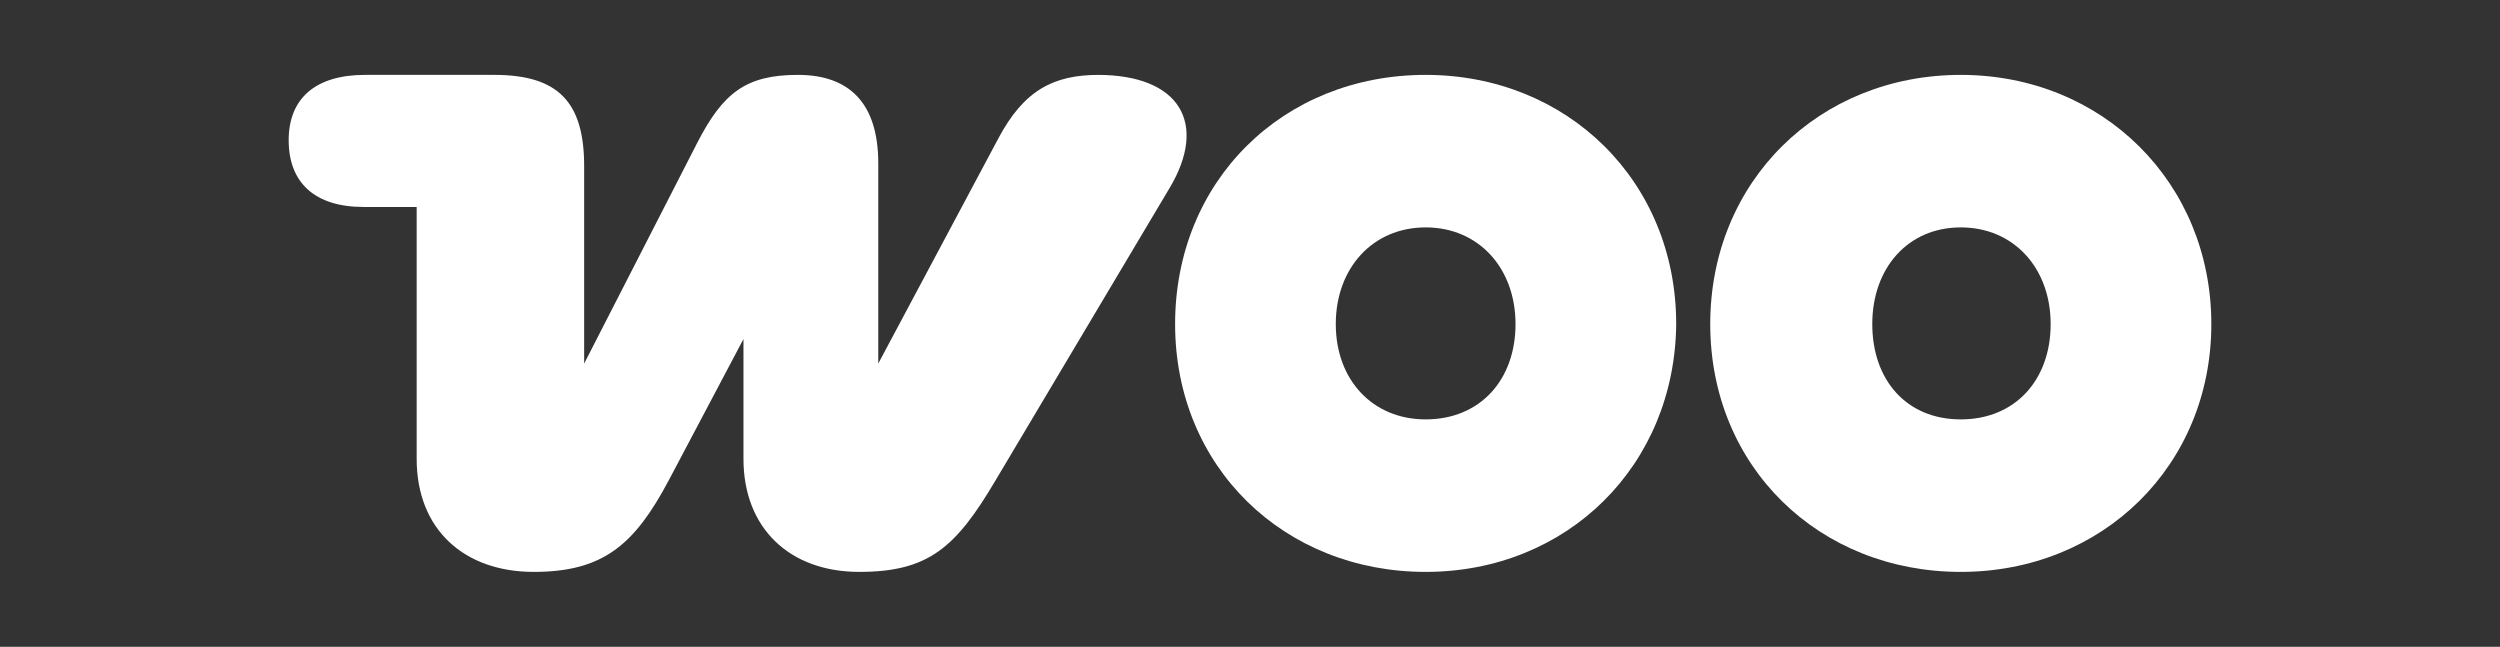
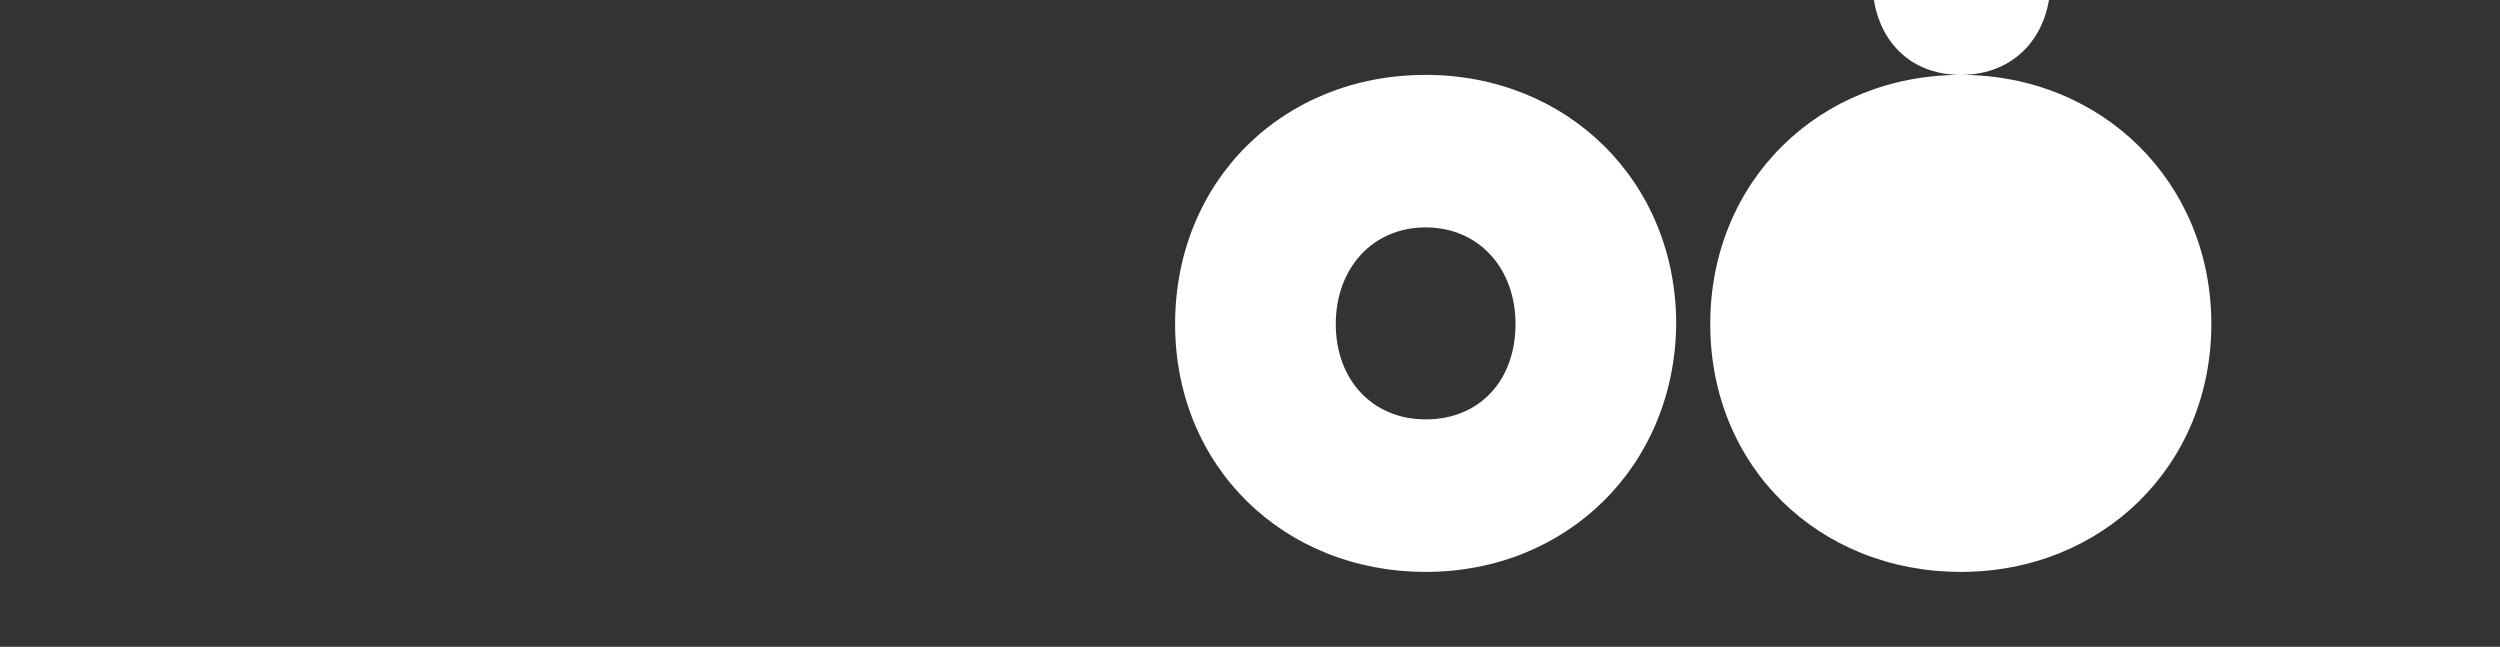
<svg xmlns="http://www.w3.org/2000/svg" id="Layer_1" version="1.1" viewBox="0 0 183.6 47.5">
  <rect x="0" y="0" width="183.6" height="47.5" fill="#333333" stroke="none" />
  <defs>
    <style>
      .st0 {
        fill: #ffffff;
        fill-rule: evenodd;
      }
    </style>
  </defs>
-   <path class="st0" d="M80.7,5.5c-3.3,0-5.5,1.1-7.4,4.7l-8.8,16.5v-14.7c0-4.4-2.1-6.5-5.9-6.5s-5.5,1.3-7.4,5l-8.3,16.2v-14.5c0-4.7-1.9-6.7-6.6-6.7h-9.5c-3.6,0-5.6,1.7-5.6,4.8s1.9,4.9,5.5,4.9h3.9v18.5c0,5.2,3.5,8.3,8.6,8.3s7.4-2,9.9-6.7l5.5-10.4v8.8c0,5.1,3.4,8.3,8.5,8.3s7.1-1.8,10-6.7l12.8-21.5c2.8-4.7.8-8.3-5.3-8.3h0Z" />
  <path class="st0" d="M104.7,5.5c-10.5,0-18.4,7.8-18.4,18.3s8,18.2,18.4,18.2,18.3-7.8,18.4-18.2c0-10.5-8-18.3-18.4-18.3ZM104.7,30.8c-3.9,0-6.6-2.9-6.6-7s2.7-7.1,6.6-7.1,6.6,3,6.6,7.1-2.6,7-6.6,7Z" />
-   <path class="st0" d="M144,5.5c-10.4,0-18.4,7.8-18.4,18.3s8,18.2,18.4,18.2,18.4-7.8,18.4-18.2-8-18.3-18.4-18.3ZM144,30.8c-4,0-6.5-2.9-6.5-7s2.6-7.1,6.5-7.1,6.6,3,6.6,7.1-2.6,7-6.6,7Z" />
+   <path class="st0" d="M144,5.5c-10.4,0-18.4,7.8-18.4,18.3s8,18.2,18.4,18.2,18.4-7.8,18.4-18.2-8-18.3-18.4-18.3Zc-4,0-6.5-2.9-6.5-7s2.6-7.1,6.5-7.1,6.6,3,6.6,7.1-2.6,7-6.6,7Z" />
</svg>